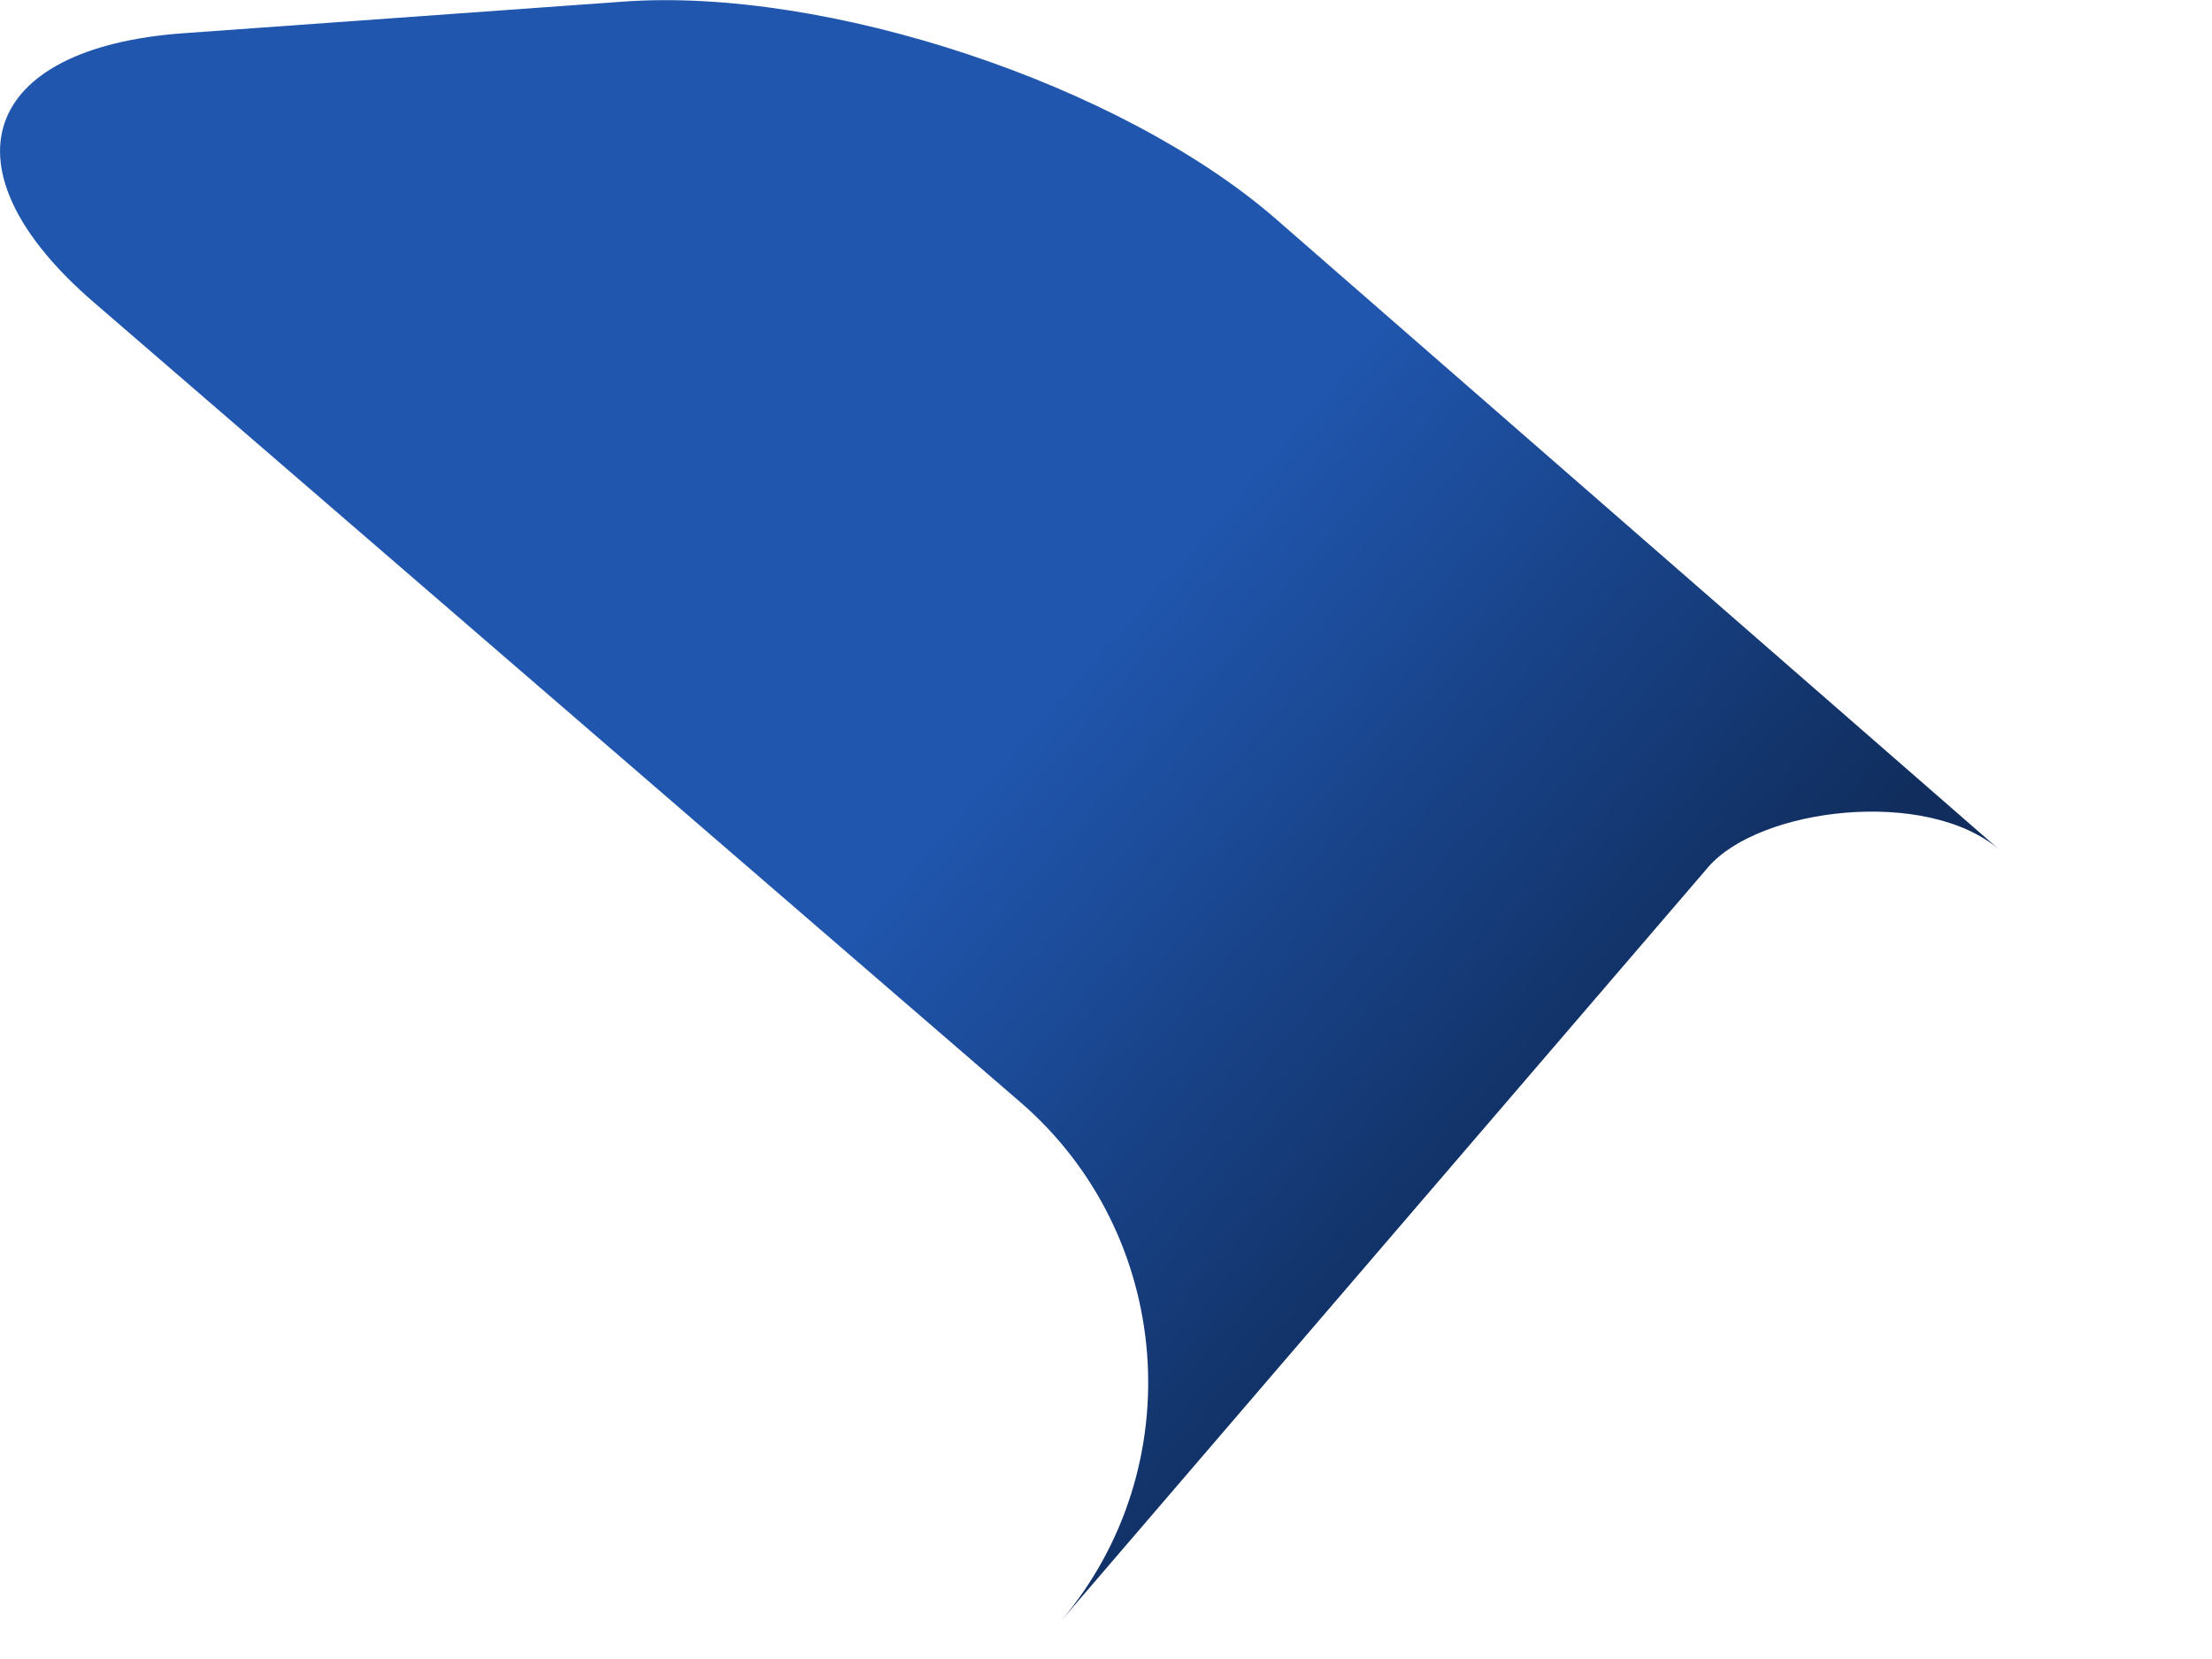
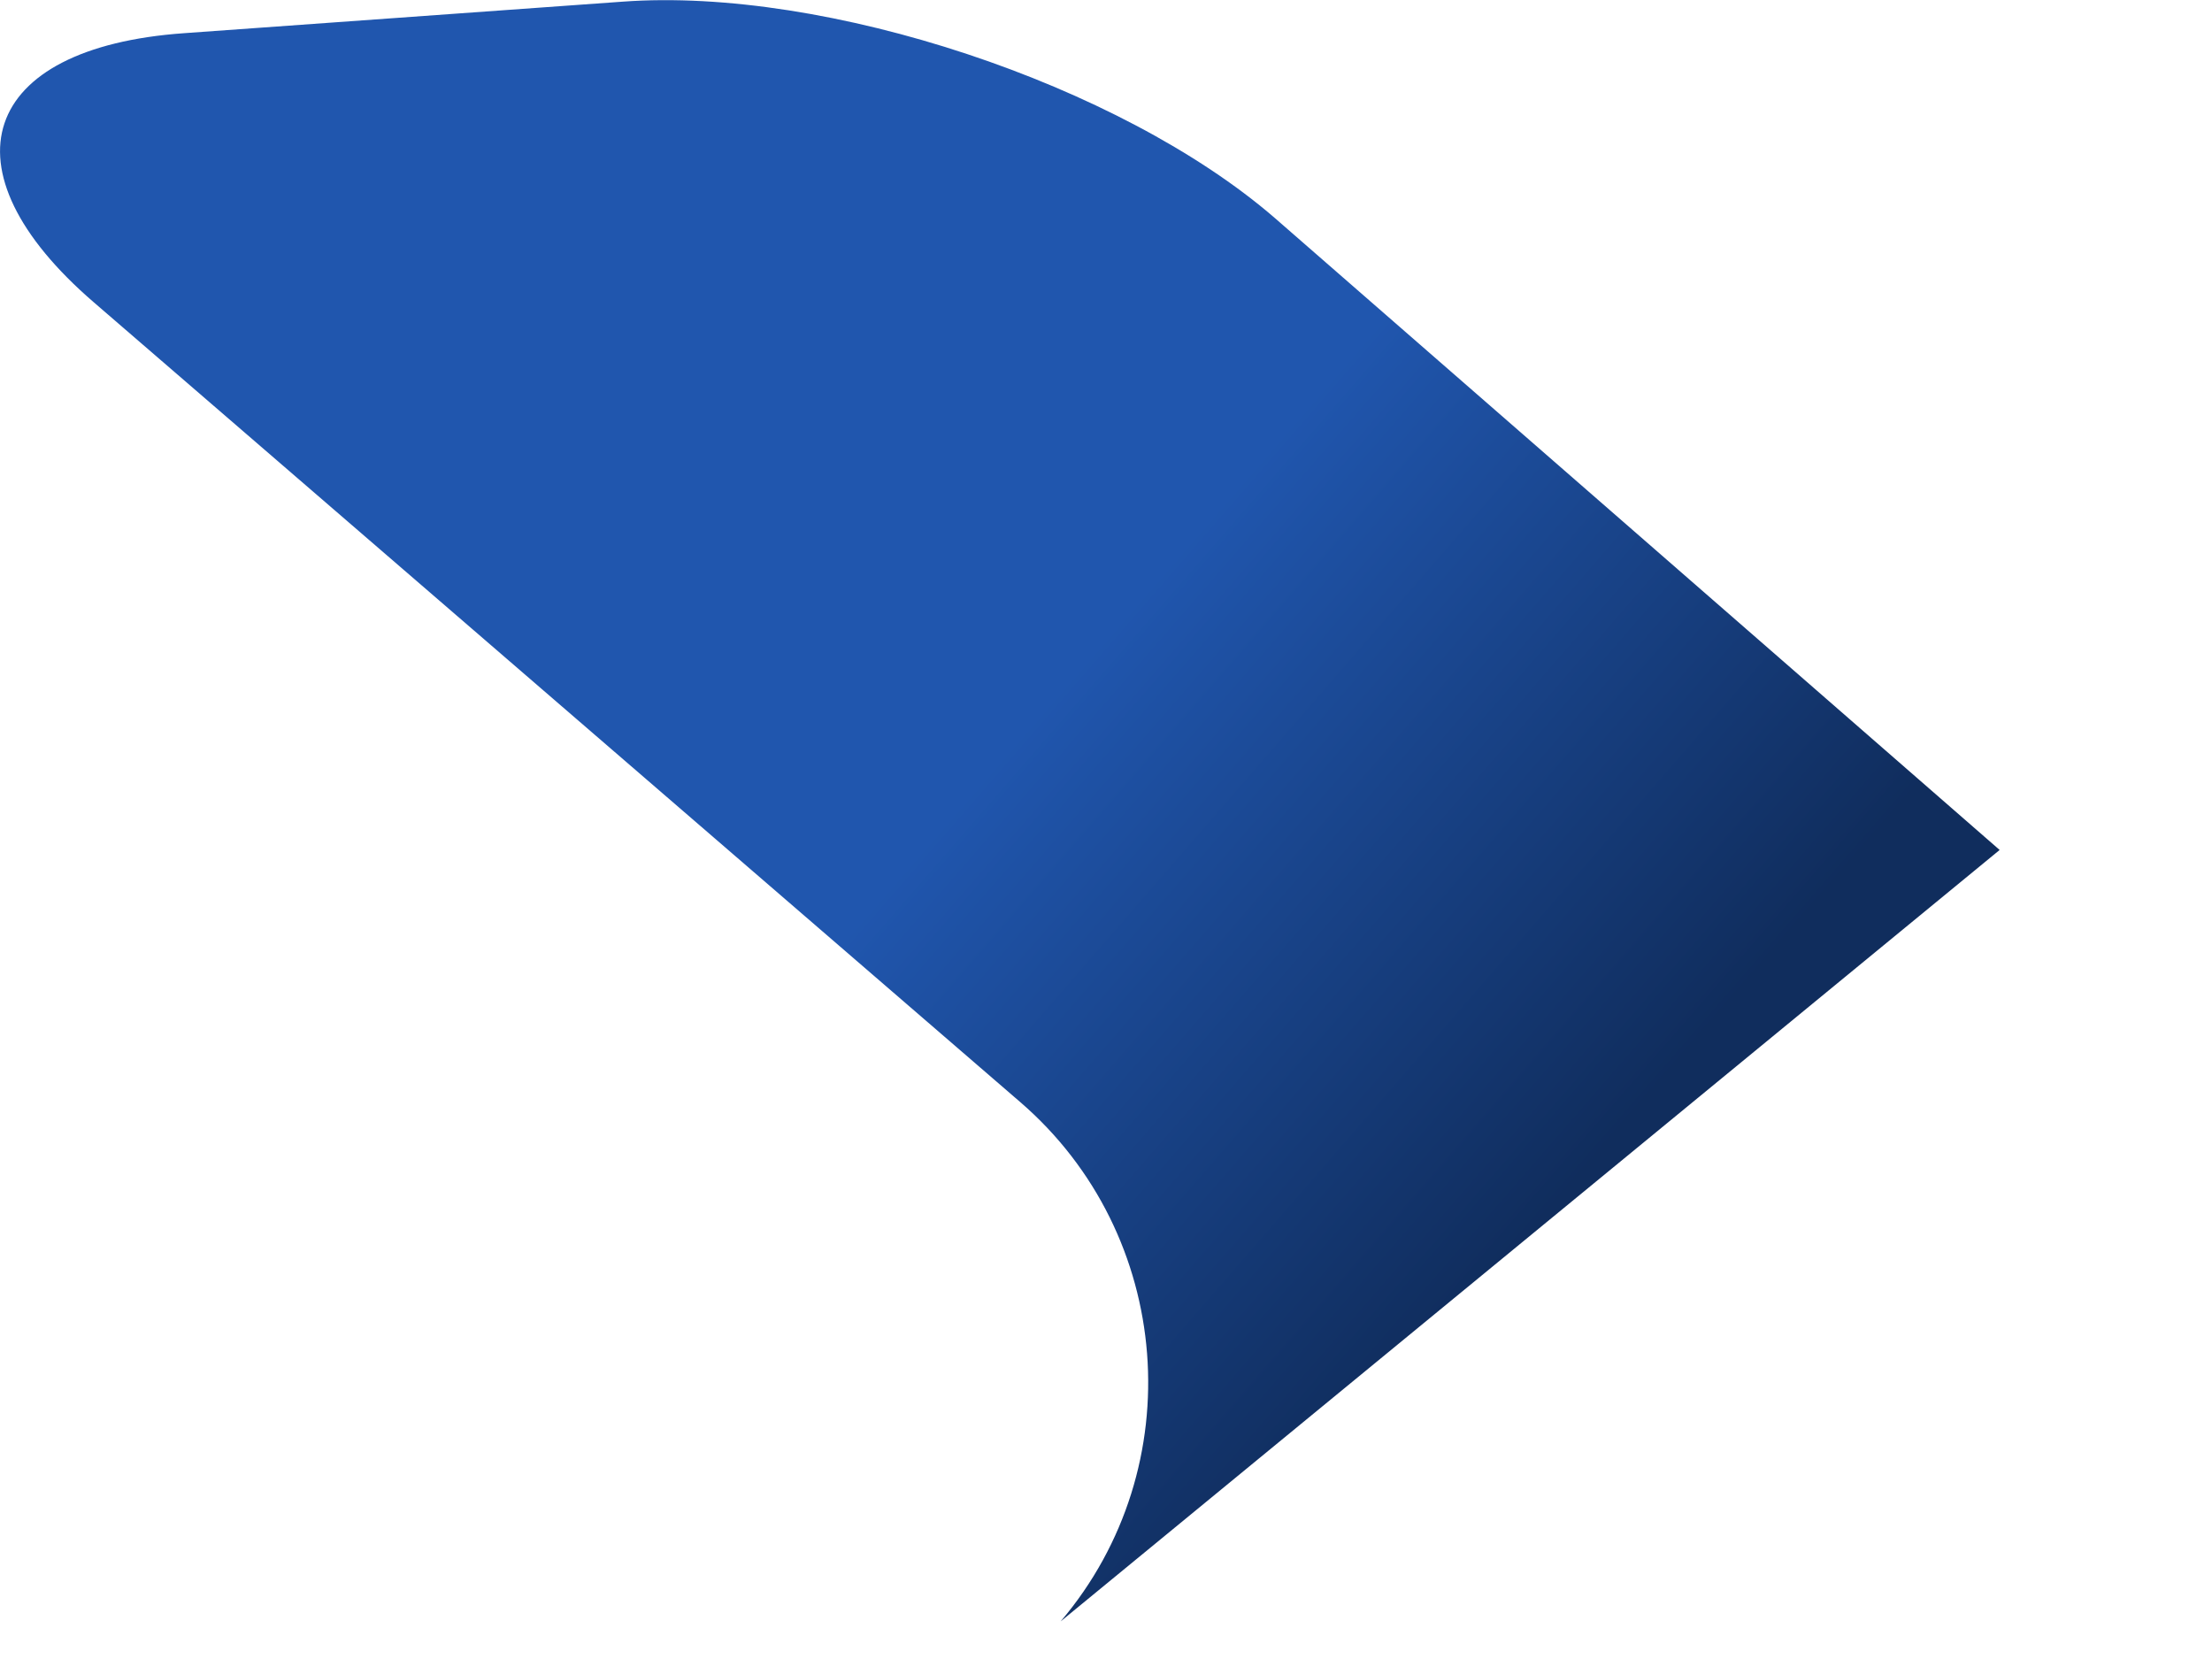
<svg xmlns="http://www.w3.org/2000/svg" fill="none" height="100%" overflow="visible" preserveAspectRatio="none" style="display: block;" viewBox="0 0 4 3" width="100%">
-   <path d="M1.918 2.932C1.917 2.933 1.916 2.935 1.915 2.936L1.918 2.932ZM1.845 1.993L0.17 0.547C-0.11 0.306 -0.036 0.086 0.333 0.06L1.126 0.003C1.494 -0.024 2.025 0.152 2.305 0.394L3.616 1.537C3.484 1.423 3.181 1.461 3.089 1.568L1.918 2.932C2.155 2.653 2.122 2.232 1.845 1.993Z" fill="url(#paint0_linear_0_3188)" id="Vector" />
+   <path d="M1.918 2.932C1.917 2.933 1.916 2.935 1.915 2.936L1.918 2.932ZM1.845 1.993L0.17 0.547C-0.11 0.306 -0.036 0.086 0.333 0.06L1.126 0.003C1.494 -0.024 2.025 0.152 2.305 0.394L3.616 1.537L1.918 2.932C2.155 2.653 2.122 2.232 1.845 1.993Z" fill="url(#paint0_linear_0_3188)" id="Vector" />
  <defs>
    <linearGradient gradientUnits="userSpaceOnUse" id="paint0_linear_0_3188" x1="-0.448" x2="1.721" y1="1.554" y2="3.438">
      <stop stop-color="#2056AE" />
      <stop offset="0.551" stop-color="#2056AE" />
      <stop offset="1" stop-color="#102D5D" />
    </linearGradient>
  </defs>
</svg>